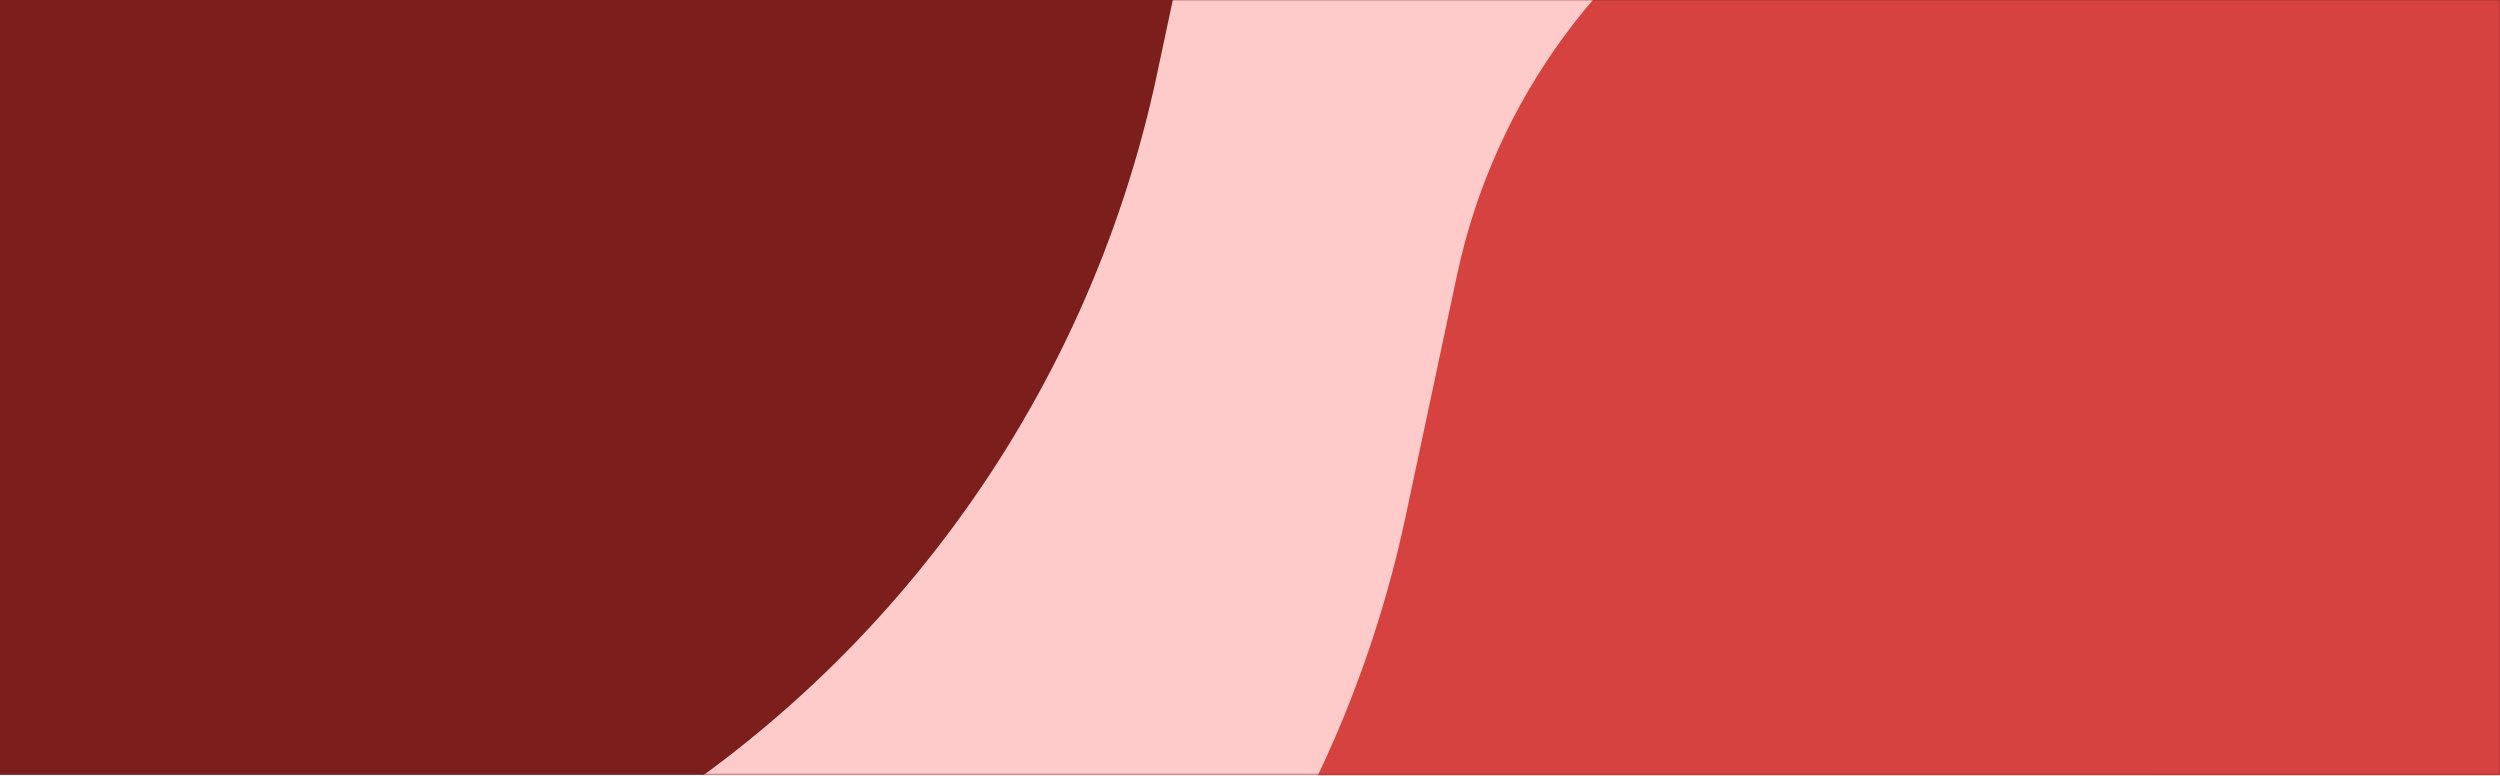
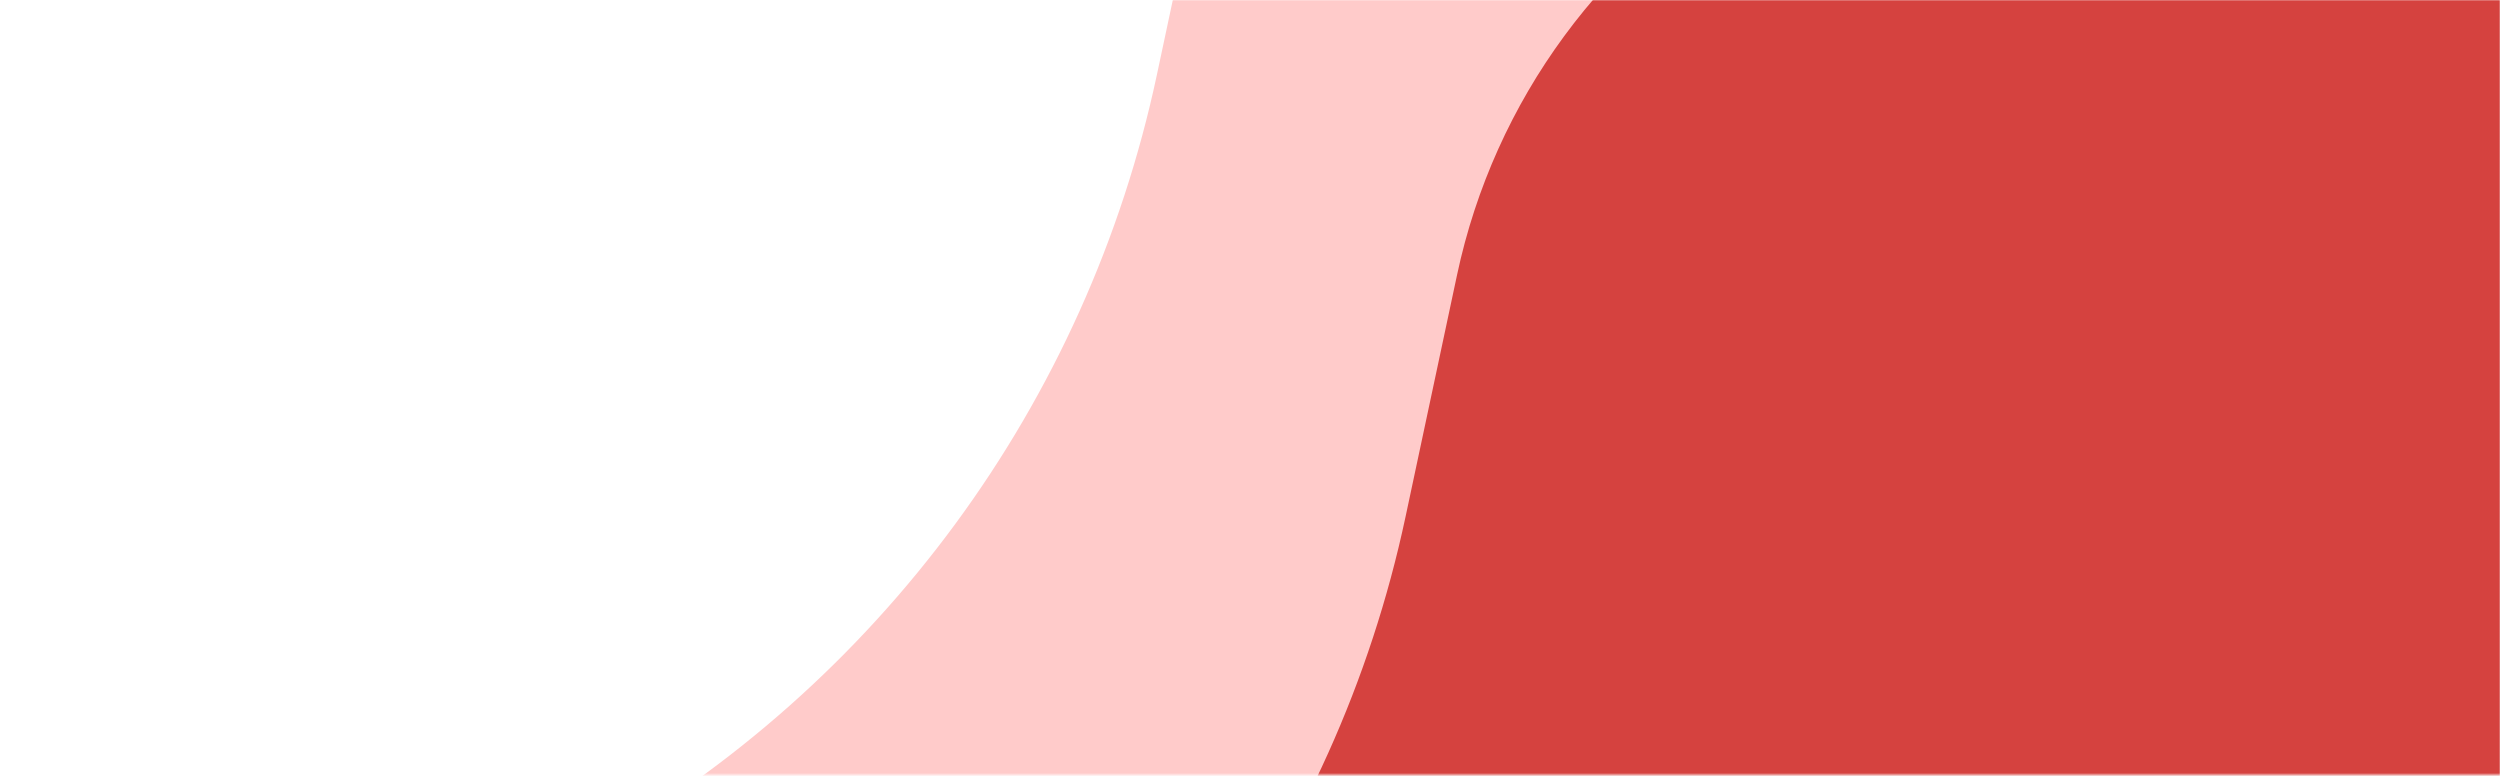
<svg xmlns="http://www.w3.org/2000/svg" width="1292" height="401" viewBox="0 0 1292 401" fill="none">
  <g clip-path="url(#clip0_38_13)">
-     <path d="M1292 0H0V400.457H1292V0Z" fill="#7C1E1C" />
    <mask id="mask0_38_13" style="mask-type:alpha" maskUnits="userSpaceOnUse" x="0" y="0" width="1292" height="401">
      <path d="M1292 0H0V400.457H1292V0Z" fill="#7C1E1C" />
    </mask>
    <g mask="url(#mask0_38_13)">
      <path d="M303.158 439.493L-216.409 731.878C-304.013 781.177 -335.065 892.158 -285.766 979.761C-236.468 1067.36 -125.487 1098.42 -37.883 1049.12L1103.55 406.782C1289.7 302.022 1355.69 66.187 1250.93 -119.97L1218.84 -176.99C1131.81 -331.656 935.865 -386.479 781.199 -299.441C700.794 -254.193 643.716 -176.568 624.498 -86.329L597.874 38.684C561.729 208.4 454.38 354.393 303.158 439.493Z" fill="#FFCBCA" />
      <path d="M431.672 667.86L-87.896 960.245C-175.499 1009.54 -206.551 1120.53 -157.253 1208.13C-107.954 1295.73 3.027 1326.78 90.63 1277.49L1232.06 635.149C1418.22 530.389 1484.2 294.554 1379.44 108.397L1347.36 51.378C1260.32 -103.289 1064.38 -158.112 909.713 -71.074C829.307 -25.826 772.229 51.799 753.011 142.038L726.387 267.051C690.243 436.767 582.894 582.76 431.672 667.86Z" fill="#D5423F" />
    </g>
  </g>
  <defs>
    <clipPath id="clip0_38_13">
      <rect width="1292" height="401" fill="white" />
    </clipPath>
  </defs>
</svg>